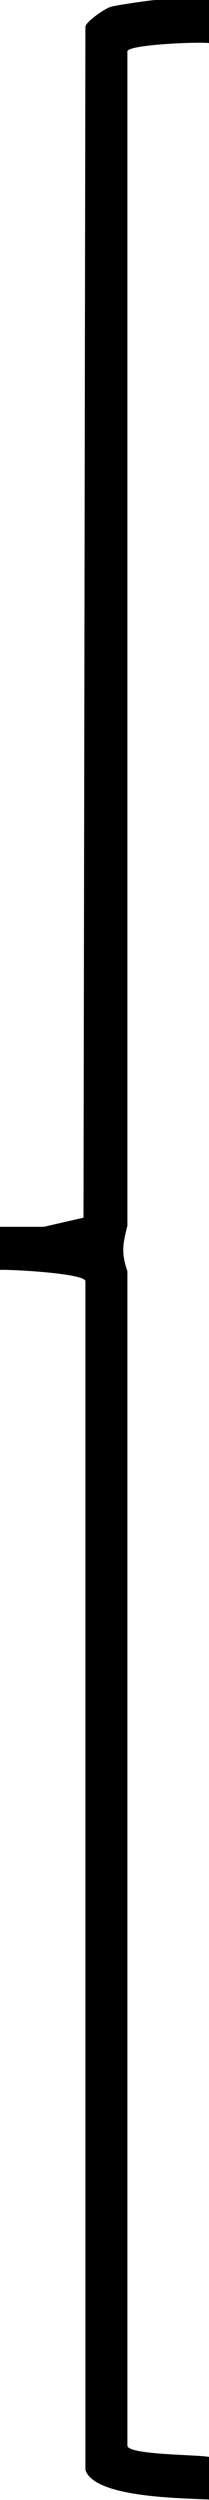
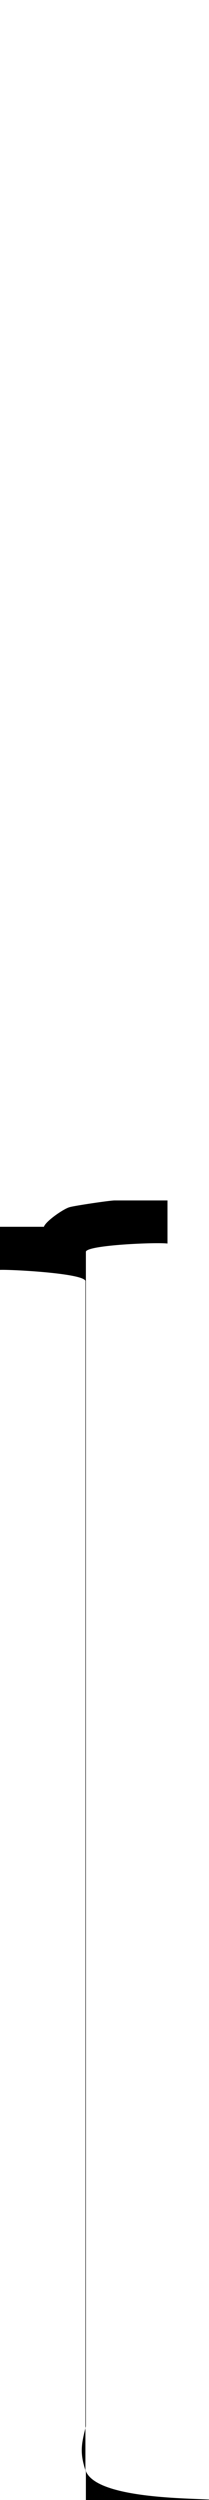
<svg xmlns="http://www.w3.org/2000/svg" id="_レイヤー_2" version="1.1" viewBox="0 0 43.8 522.1">
  <g id="_レイヤー_1-2">
-     <path d="M43.8,522c-5.2-.3-24.1-.3-25.9-6.2v-248.3c-.5-1.6-15.5-2.4-17.9-2.3v-9h9.2l8.3-1.9.4-248.8c.4-1.2,4.2-3.8,5.4-4.1,1-.3,8.4-1.4,9.4-1.4h11.1v9c-2.2-.3-16.8.3-17.1,1.7v245.3c-1,3.9-1.3,5.6,0,9.5v245.3c.4,1.9,14.6,1.8,17.1,2.3v9h0Z" />
+     <path d="M43.8,522c-5.2-.3-24.1-.3-25.9-6.2v-248.3c-.5-1.6-15.5-2.4-17.9-2.3v-9h9.2c.4-1.2,4.2-3.8,5.4-4.1,1-.3,8.4-1.4,9.4-1.4h11.1v9c-2.2-.3-16.8.3-17.1,1.7v245.3c-1,3.9-1.3,5.6,0,9.5v245.3c.4,1.9,14.6,1.8,17.1,2.3v9h0Z" />
  </g>
</svg>